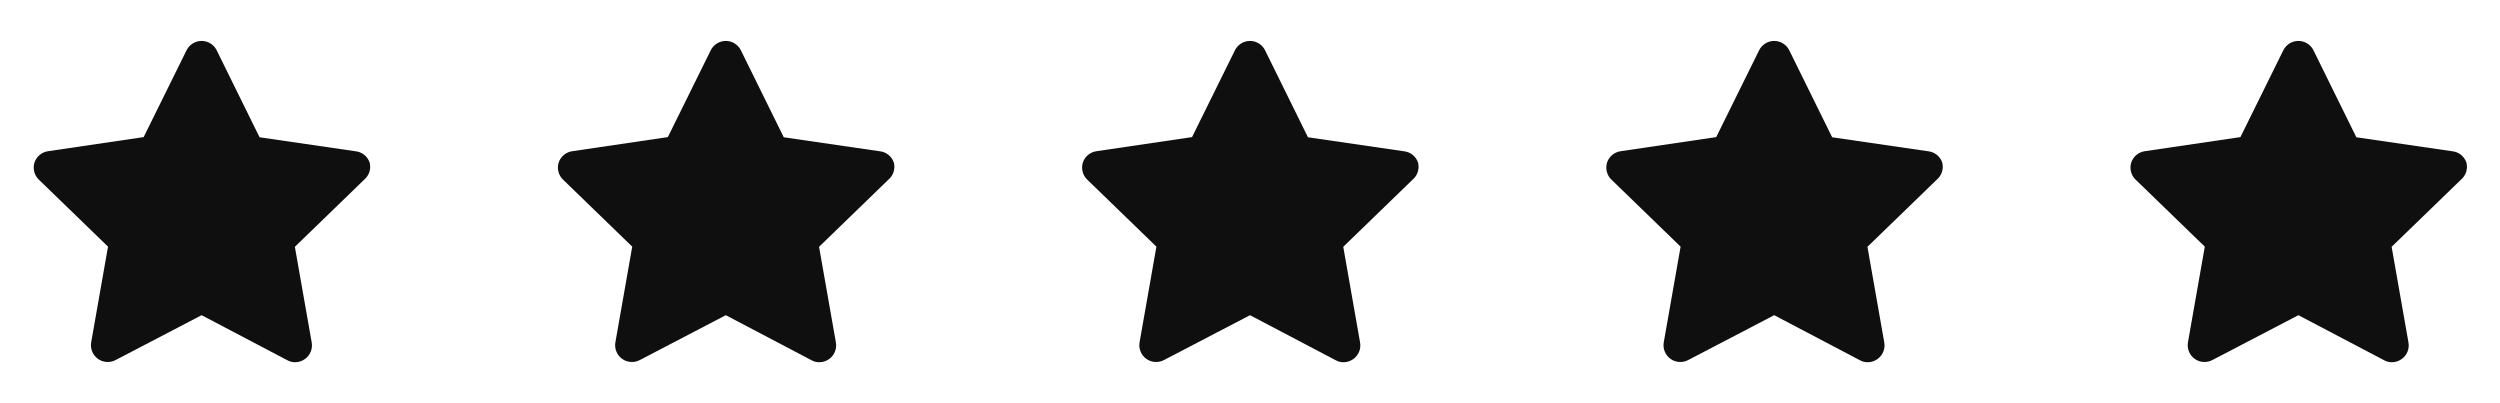
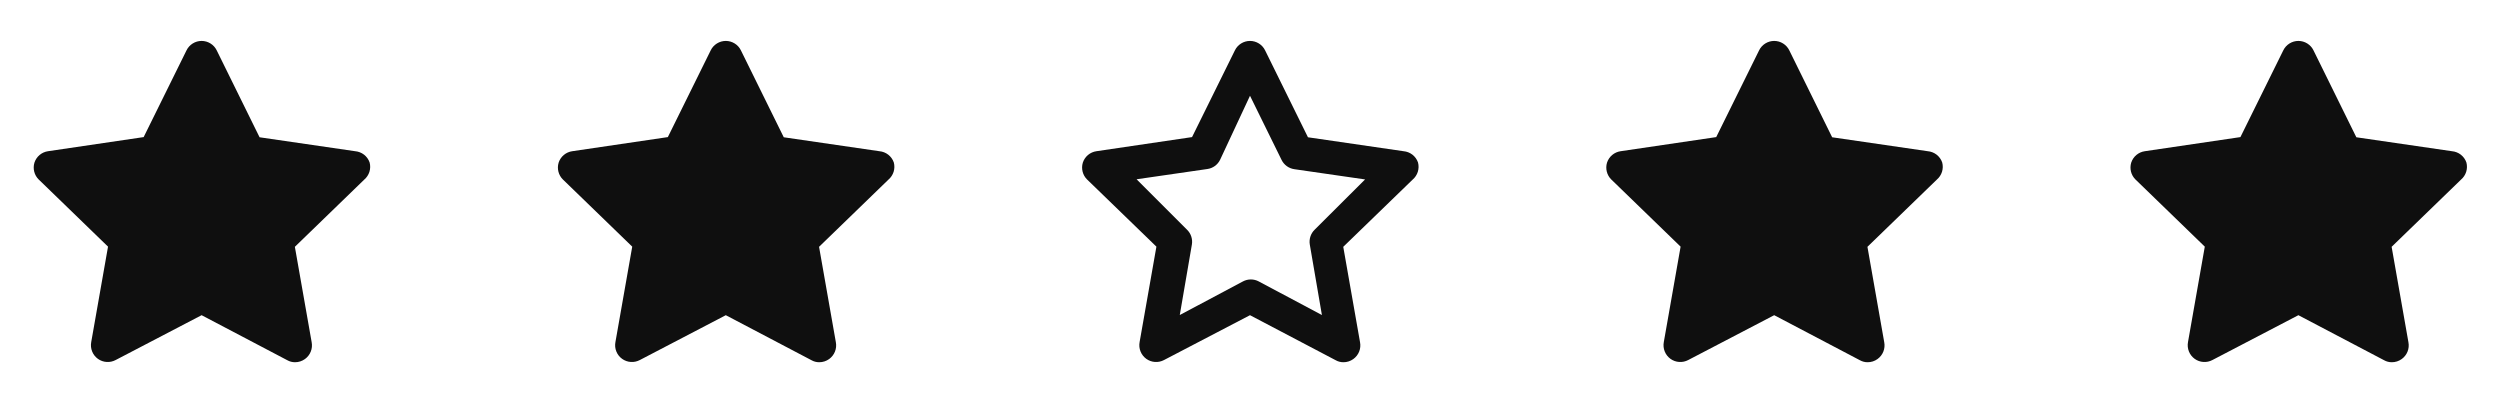
<svg xmlns="http://www.w3.org/2000/svg" width="186" height="30" viewBox="0 0 186 30" fill="none">
  <path d="M27.5 12.088C27.421 11.859 27.277 11.658 27.087 11.509C26.896 11.361 26.666 11.271 26.425 11.25L19.312 10.213L16.125 3.75C16.023 3.539 15.863 3.36 15.664 3.236C15.465 3.111 15.235 3.045 15 3.045C14.765 3.045 14.535 3.111 14.336 3.236C14.137 3.36 13.977 3.539 13.875 3.75L10.688 10.2L3.575 11.25C3.344 11.283 3.126 11.38 2.947 11.53C2.768 11.681 2.635 11.878 2.562 12.1C2.496 12.317 2.49 12.548 2.545 12.768C2.6 12.989 2.714 13.19 2.875 13.35L8.037 18.35L6.787 25.45C6.743 25.684 6.766 25.927 6.855 26.148C6.943 26.37 7.094 26.561 7.287 26.7C7.476 26.835 7.699 26.915 7.931 26.93C8.163 26.946 8.395 26.896 8.6 26.788L15 23.45L21.375 26.8C21.55 26.899 21.748 26.951 21.95 26.95C22.215 26.951 22.473 26.868 22.688 26.713C22.881 26.574 23.032 26.382 23.12 26.161C23.209 25.939 23.232 25.697 23.188 25.463L21.938 18.363L27.1 13.363C27.28 13.21 27.414 13.009 27.485 12.783C27.555 12.557 27.561 12.316 27.5 12.088ZM19.812 17.088C19.666 17.229 19.556 17.405 19.493 17.599C19.43 17.793 19.415 17.999 19.45 18.2L20.35 23.438L15.65 20.938C15.469 20.841 15.267 20.791 15.062 20.791C14.858 20.791 14.656 20.841 14.475 20.938L9.775 23.438L10.675 18.2C10.71 17.999 10.695 17.793 10.632 17.599C10.569 17.405 10.459 17.229 10.312 17.088L6.562 13.338L11.825 12.575C12.027 12.547 12.22 12.47 12.386 12.35C12.551 12.23 12.685 12.071 12.775 11.888L15 7.125L17.35 11.9C17.44 12.084 17.574 12.242 17.739 12.362C17.905 12.482 18.098 12.559 18.3 12.588L23.562 13.35L19.812 17.088Z" fill="#0F0F0F" />
  <path d="M11.5 11.5L5 12.5L9.5 18L8 26L15 22L22 26L20.5 18.5L25.5 13L19 11.5L14.5 5L11.5 11.5Z" fill="#0F0F0F" />
  <path d="M66.5 12.088C66.421 11.859 66.277 11.658 66.087 11.509C65.896 11.361 65.666 11.271 65.425 11.25L58.312 10.213L55.125 3.75C55.023 3.539 54.863 3.36 54.664 3.236C54.465 3.111 54.235 3.045 54 3.045C53.765 3.045 53.535 3.111 53.336 3.236C53.137 3.36 52.977 3.539 52.875 3.75L49.688 10.2L42.575 11.25C42.344 11.283 42.126 11.38 41.947 11.53C41.768 11.681 41.635 11.878 41.562 12.1C41.496 12.317 41.49 12.548 41.545 12.768C41.6 12.989 41.714 13.19 41.875 13.35L47.038 18.35L45.788 25.45C45.743 25.684 45.766 25.927 45.855 26.148C45.943 26.37 46.093 26.561 46.288 26.7C46.477 26.835 46.699 26.915 46.931 26.93C47.163 26.946 47.395 26.896 47.6 26.788L54 23.45L60.375 26.8C60.55 26.899 60.748 26.951 60.95 26.95C61.215 26.951 61.473 26.868 61.688 26.713C61.881 26.574 62.032 26.382 62.12 26.161C62.209 25.939 62.232 25.697 62.188 25.463L60.938 18.363L66.1 13.363C66.28 13.21 66.414 13.009 66.485 12.783C66.555 12.557 66.561 12.316 66.5 12.088ZM58.812 17.088C58.666 17.229 58.556 17.405 58.493 17.599C58.43 17.793 58.415 17.999 58.45 18.2L59.35 23.438L54.65 20.938C54.469 20.841 54.267 20.791 54.062 20.791C53.858 20.791 53.656 20.841 53.475 20.938L48.775 23.438L49.675 18.2C49.71 17.999 49.695 17.793 49.632 17.599C49.569 17.405 49.459 17.229 49.312 17.088L45.562 13.338L50.825 12.575C51.028 12.547 51.22 12.47 51.386 12.35C51.551 12.23 51.685 12.071 51.775 11.888L54 7.125L56.35 11.9C56.44 12.084 56.574 12.242 56.739 12.362C56.905 12.482 57.097 12.559 57.3 12.588L62.562 13.35L58.812 17.088Z" fill="#0F0F0F" />
  <path d="M50.5 11.5L44 12.5L48.5 18L47 26L54 22L61 26L59.5 18.5L64.5 13L58 11.5L53.5 5L50.5 11.5Z" fill="#0F0F0F" />
  <path d="M105.5 12.088C105.421 11.859 105.277 11.658 105.087 11.509C104.896 11.361 104.666 11.271 104.425 11.25L97.312 10.213L94.125 3.75C94.023 3.539 93.863 3.36 93.664 3.236C93.465 3.111 93.235 3.045 93 3.045C92.765 3.045 92.535 3.111 92.336 3.236C92.137 3.36 91.977 3.539 91.875 3.75L88.688 10.2L81.575 11.25C81.344 11.283 81.126 11.38 80.947 11.53C80.768 11.681 80.635 11.878 80.562 12.1C80.496 12.317 80.49 12.548 80.545 12.768C80.6 12.989 80.714 13.19 80.875 13.35L86.037 18.35L84.787 25.45C84.743 25.684 84.766 25.927 84.855 26.148C84.943 26.37 85.094 26.561 85.287 26.7C85.477 26.835 85.699 26.915 85.931 26.93C86.163 26.946 86.395 26.896 86.6 26.788L93 23.45L99.375 26.8C99.55 26.899 99.749 26.951 99.95 26.95C100.215 26.951 100.473 26.868 100.687 26.713C100.881 26.574 101.032 26.382 101.12 26.161C101.209 25.939 101.232 25.697 101.187 25.463L99.938 18.363L105.1 13.363C105.28 13.21 105.414 13.009 105.485 12.783C105.555 12.557 105.561 12.316 105.5 12.088ZM97.812 17.088C97.666 17.229 97.556 17.405 97.493 17.599C97.43 17.793 97.415 17.999 97.45 18.2L98.35 23.438L93.65 20.938C93.469 20.841 93.267 20.791 93.062 20.791C92.858 20.791 92.656 20.841 92.475 20.938L87.775 23.438L88.675 18.2C88.71 17.999 88.695 17.793 88.632 17.599C88.569 17.405 88.459 17.229 88.312 17.088L84.562 13.338L89.825 12.575C90.028 12.547 90.22 12.47 90.386 12.35C90.551 12.23 90.685 12.071 90.775 11.888L93 7.125L95.35 11.9C95.44 12.084 95.574 12.242 95.739 12.362C95.905 12.482 96.097 12.559 96.3 12.588L101.562 13.35L97.812 17.088Z" fill="#0F0F0F" />
-   <path d="M89.5 11.5L83 12.5L87.5 18L86 26L93 22L100 26L98.5 18.5L103.5 13L97 11.5L92.5 5L89.5 11.5Z" fill="#0F0F0F" />
  <path d="M144.5 12.088C144.421 11.859 144.277 11.658 144.087 11.509C143.896 11.361 143.666 11.271 143.425 11.25L136.312 10.213L133.125 3.75C133.023 3.539 132.863 3.36 132.664 3.236C132.465 3.111 132.235 3.045 132 3.045C131.765 3.045 131.535 3.111 131.336 3.236C131.137 3.36 130.977 3.539 130.875 3.75L127.687 10.2L120.575 11.25C120.344 11.283 120.126 11.38 119.947 11.53C119.768 11.681 119.635 11.878 119.562 12.1C119.496 12.317 119.49 12.548 119.545 12.768C119.6 12.989 119.714 13.19 119.875 13.35L125.037 18.35L123.787 25.45C123.743 25.684 123.766 25.927 123.855 26.148C123.943 26.37 124.094 26.561 124.287 26.7C124.476 26.835 124.699 26.915 124.931 26.93C125.163 26.946 125.395 26.896 125.6 26.788L132 23.45L138.375 26.8C138.55 26.899 138.749 26.951 138.95 26.95C139.215 26.951 139.473 26.868 139.687 26.713C139.881 26.574 140.032 26.382 140.12 26.161C140.209 25.939 140.232 25.697 140.187 25.463L138.937 18.363L144.1 13.363C144.28 13.21 144.414 13.009 144.485 12.783C144.555 12.557 144.561 12.316 144.5 12.088ZM136.812 17.088C136.666 17.229 136.556 17.405 136.493 17.599C136.43 17.793 136.415 17.999 136.45 18.2L137.35 23.438L132.65 20.938C132.469 20.841 132.267 20.791 132.062 20.791C131.858 20.791 131.656 20.841 131.475 20.938L126.775 23.438L127.675 18.2C127.71 17.999 127.695 17.793 127.632 17.599C127.569 17.405 127.459 17.229 127.312 17.088L123.562 13.338L128.825 12.575C129.027 12.547 129.22 12.47 129.386 12.35C129.551 12.23 129.685 12.071 129.775 11.888L132 7.125L134.35 11.9C134.44 12.084 134.574 12.242 134.739 12.362C134.905 12.482 135.097 12.559 135.3 12.588L140.562 13.35L136.812 17.088Z" fill="#0F0F0F" />
  <path d="M128.5 11.5L122 12.5L126.5 18L125 26L132 22L139 26L137.5 18.5L142.5 13L136 11.5L131.5 5L128.5 11.5Z" fill="#0F0F0F" />
  <path d="M183.5 12.088C183.421 11.859 183.277 11.658 183.087 11.509C182.896 11.361 182.666 11.271 182.425 11.25L175.312 10.213L172.125 3.75C172.023 3.539 171.863 3.36 171.664 3.236C171.465 3.111 171.235 3.045 171 3.045C170.765 3.045 170.535 3.111 170.336 3.236C170.137 3.36 169.977 3.539 169.875 3.75L166.687 10.2L159.575 11.25C159.344 11.283 159.126 11.38 158.947 11.53C158.768 11.681 158.635 11.878 158.562 12.1C158.496 12.317 158.49 12.548 158.545 12.768C158.6 12.989 158.714 13.19 158.875 13.35L164.037 18.35L162.787 25.45C162.743 25.684 162.766 25.927 162.855 26.148C162.943 26.37 163.094 26.561 163.287 26.7C163.476 26.835 163.699 26.915 163.931 26.93C164.163 26.946 164.395 26.896 164.6 26.788L171 23.45L177.375 26.8C177.55 26.899 177.749 26.951 177.95 26.95C178.215 26.951 178.473 26.868 178.687 26.713C178.881 26.574 179.032 26.382 179.12 26.161C179.209 25.939 179.232 25.697 179.187 25.463L177.937 18.363L183.1 13.363C183.28 13.21 183.414 13.009 183.485 12.783C183.555 12.557 183.561 12.316 183.5 12.088ZM175.812 17.088C175.666 17.229 175.556 17.405 175.493 17.599C175.43 17.793 175.415 17.999 175.45 18.2L176.35 23.438L171.65 20.938C171.469 20.841 171.267 20.791 171.062 20.791C170.858 20.791 170.656 20.841 170.475 20.938L165.775 23.438L166.675 18.2C166.71 17.999 166.695 17.793 166.632 17.599C166.569 17.405 166.459 17.229 166.312 17.088L162.562 13.338L167.825 12.575C168.027 12.547 168.22 12.47 168.386 12.35C168.551 12.23 168.685 12.071 168.775 11.888L171 7.125L173.35 11.9C173.44 12.084 173.574 12.242 173.739 12.362C173.905 12.482 174.097 12.559 174.3 12.588L179.562 13.35L175.812 17.088Z" fill="#0F0F0F" />
  <path d="M167.5 11.5L161 12.5L165.5 18L164 26L171 22L178 26L176.5 18.5L181.5 13L175 11.5L170.5 5L167.5 11.5Z" fill="#0F0F0F" />
</svg>